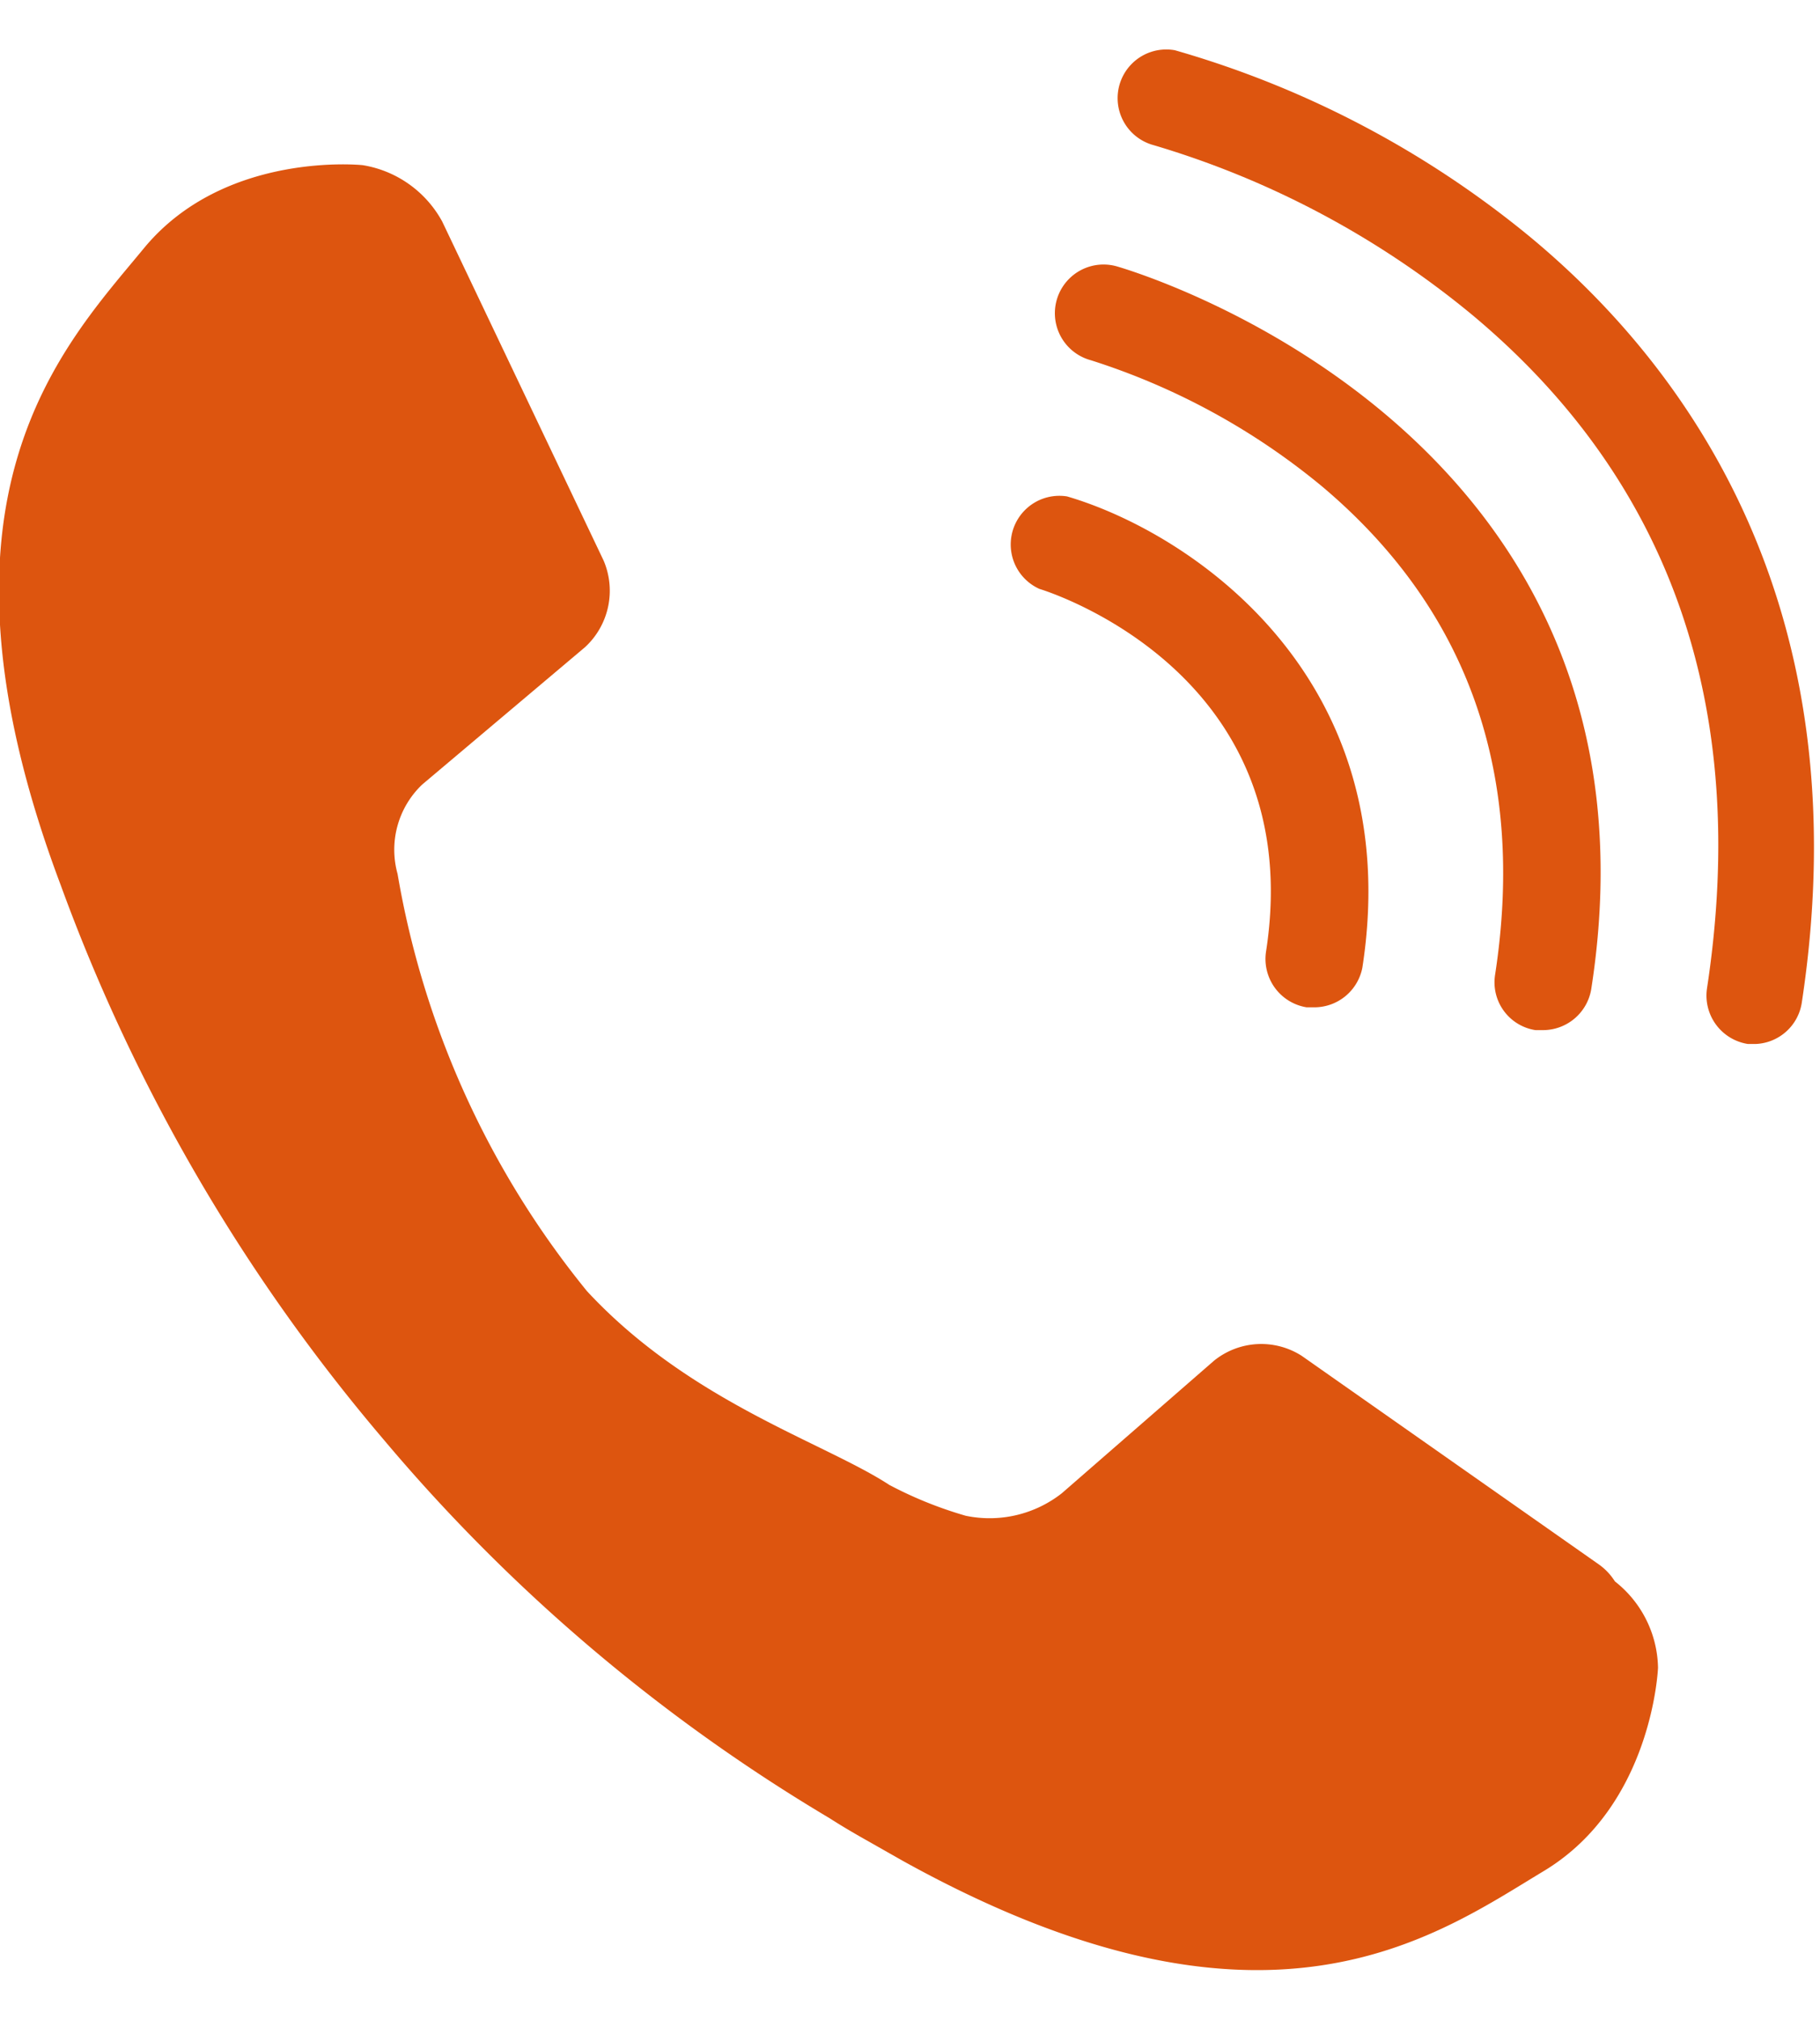
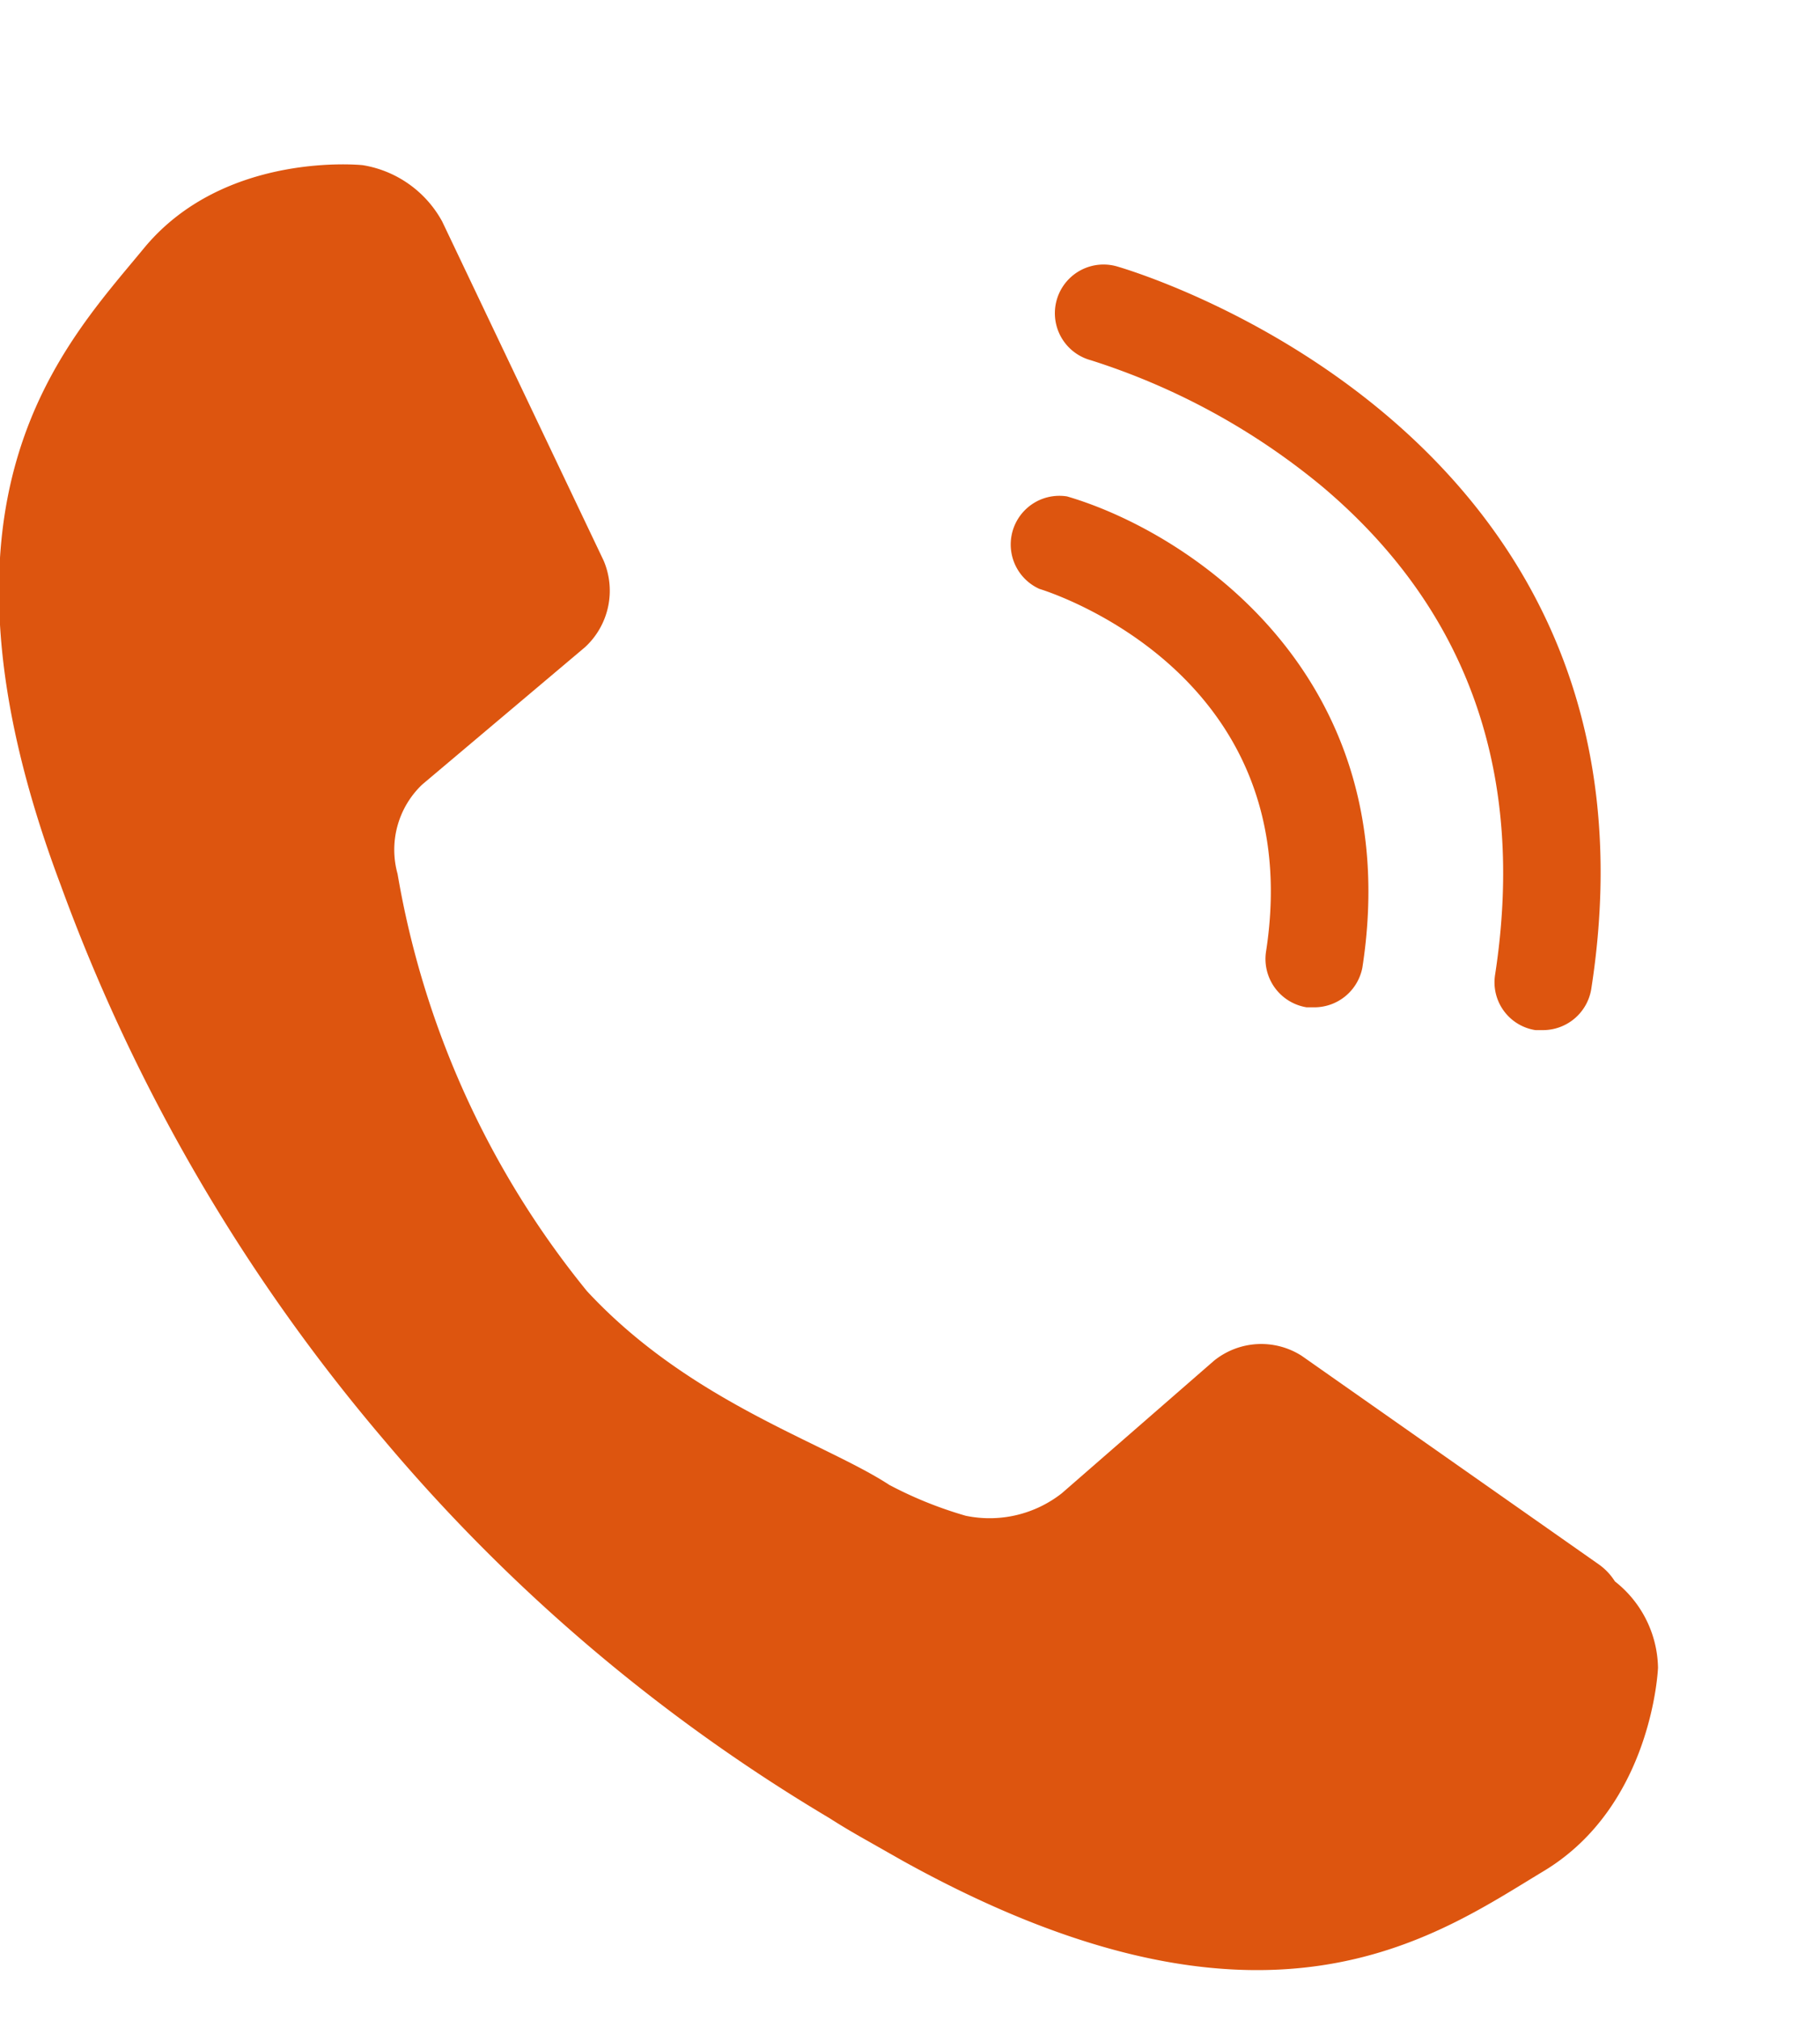
<svg xmlns="http://www.w3.org/2000/svg" id="レイヤー_1" data-name="レイヤー 1" viewBox="0 0 59.1 65.55">
  <defs>
    <style>.cls-1{fill:#dd550f;}</style>
  </defs>
  <path class="cls-1" d="M53.84,54.12a3.64,3.64,0,0,0-1.4-2.8,1.94,1.94,0,0,0-.52-.55L42.27,44a2.44,2.44,0,0,0-2.85.16l-4.94,4.3a3.8,3.8,0,0,1-3.12.73,13,13,0,0,1-2.48-1c-2.11-1.38-6.48-2.69-9.82-6.29a29.19,29.19,0,0,1-6.15-13.54,2.92,2.92,0,0,1,.8-2.9L19,21a2.49,2.49,0,0,0,.6-2.81l-5.24-11a3.6,3.6,0,0,0-2.58-1.83s-4.49-.48-7.11,2.7-7.44,8.07-2.7,20.66a58.86,58.86,0,0,0,10.49,18A56.9,56.9,0,0,0,26.93,59c.42.27.85.52,1.26.75l1.11.63c11.77,6.53,17.29,2.47,20.83.34S53.84,54.12,53.84,54.12Z" />
  <path class="cls-1" d="M42.68,32.69l-.25,0a1.59,1.59,0,0,1-1.32-1.8c1.4-9-7-11.67-7.36-11.78a1.58,1.58,0,0,1,.9-3c4,1.17,11.05,5.86,9.59,15.29A1.59,1.59,0,0,1,42.68,32.69Z" />
  <path class="cls-1" d="M50.11,33.43l-.25,0a1.57,1.57,0,0,1-1.31-1.8c1-6.51-.87-11.83-5.59-15.82a22.39,22.39,0,0,0-7.54-4.12,1.58,1.58,0,1,1,.83-3.05c.18.05,18.28,5.19,15.42,23.47A1.59,1.59,0,0,1,50.11,33.43Z" />
-   <path class="cls-1" d="M57,33.88l-.24,0a1.59,1.59,0,0,1-1.33-1.8c1.39-9.12-1.17-16.47-7.61-21.85A29.28,29.28,0,0,0,37.39,4.69a1.58,1.58,0,0,1,.76-3.06A32,32,0,0,1,49.7,7.7c5.1,4.23,10.76,12,8.81,24.83A1.58,1.58,0,0,1,57,33.88Z" />
</svg>